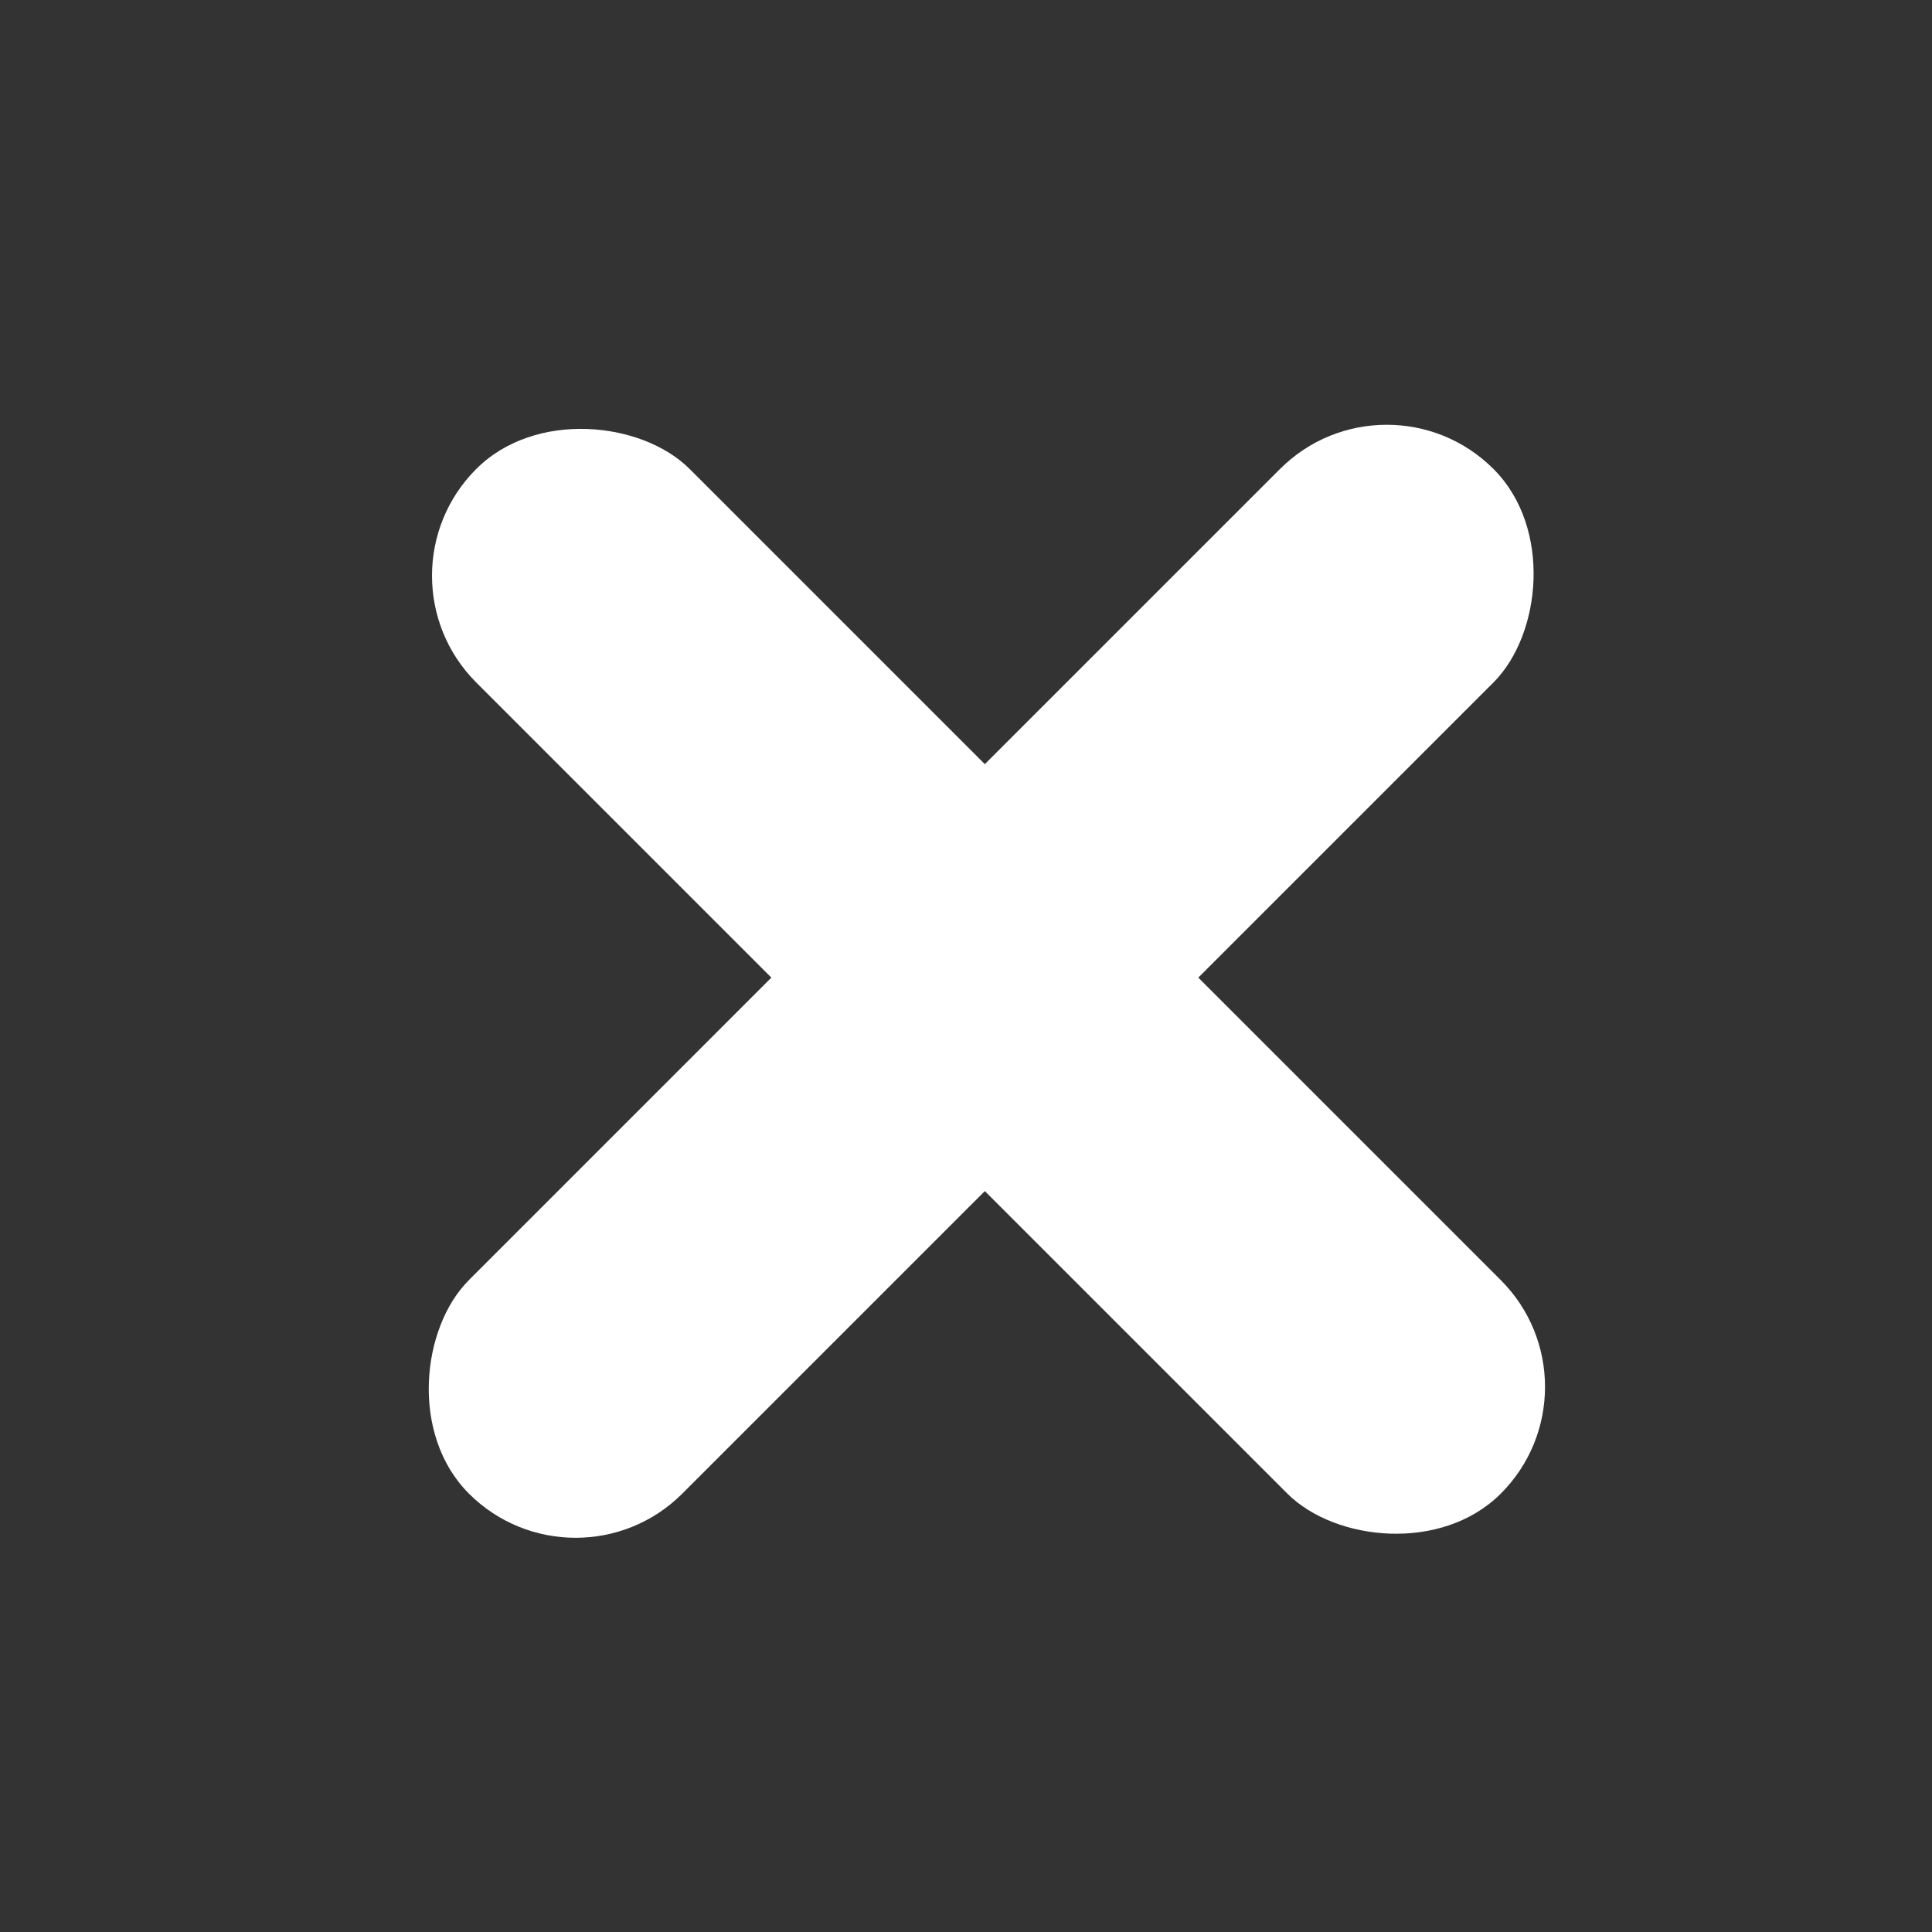
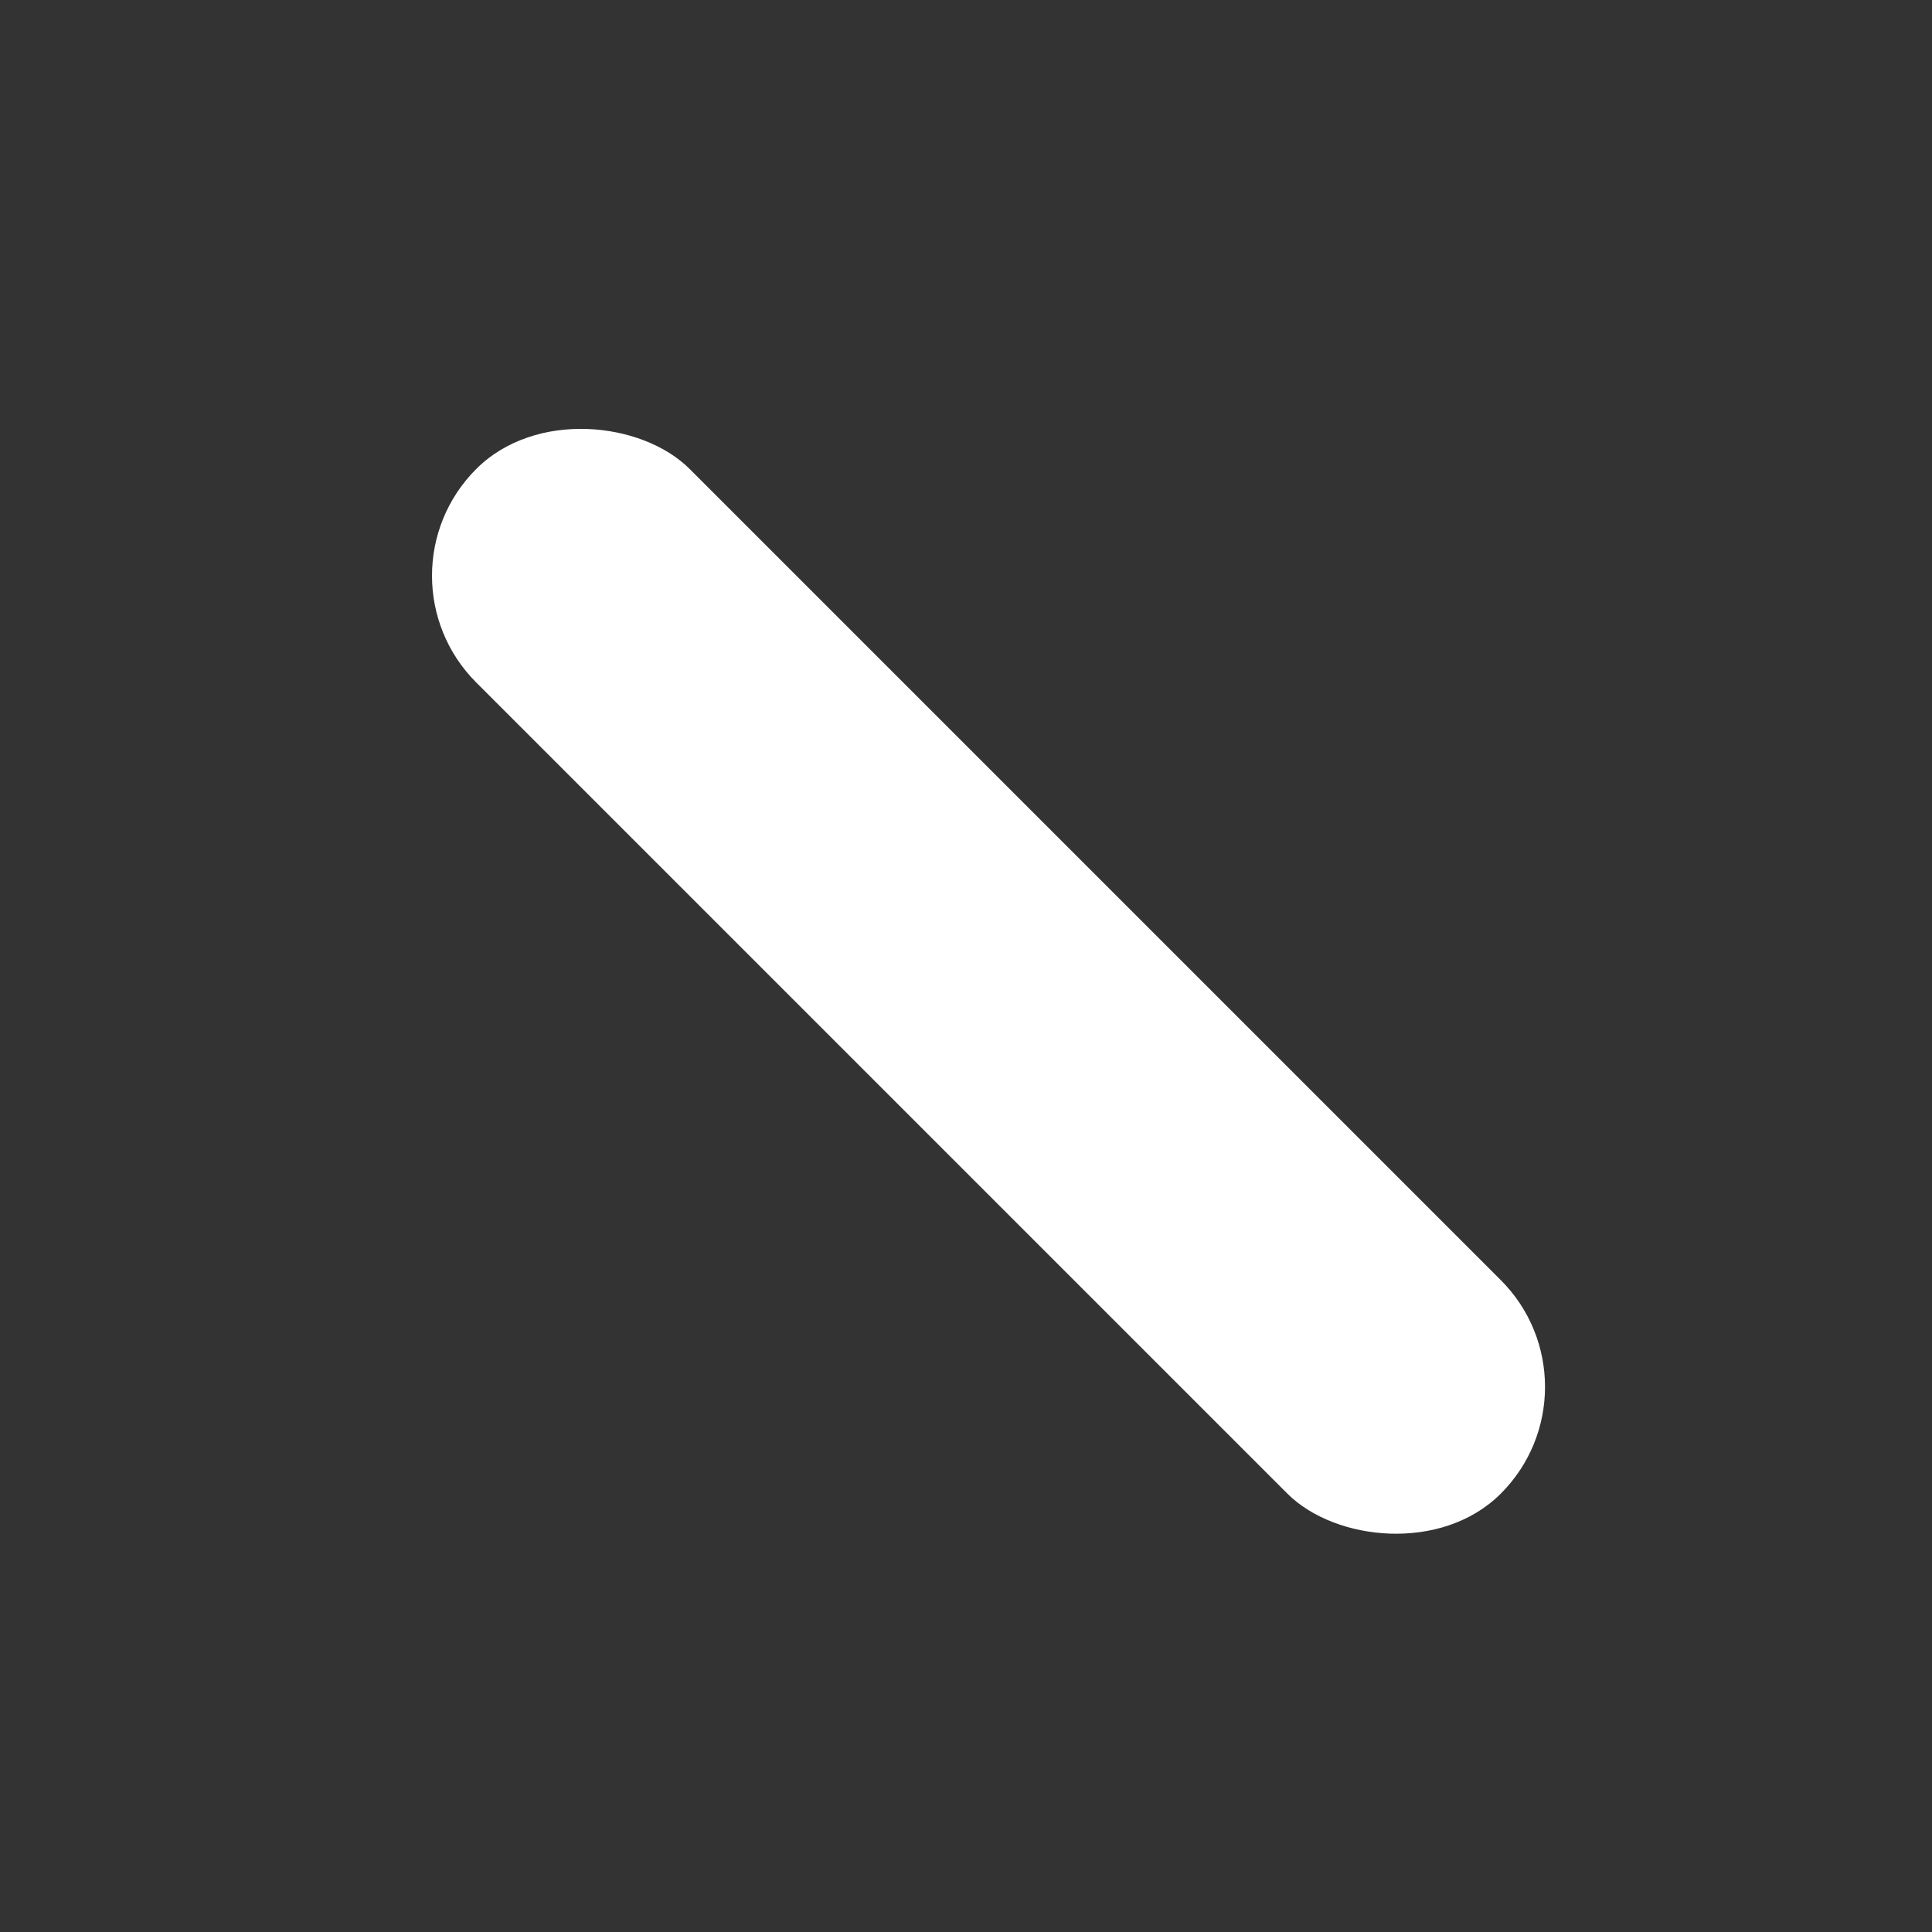
<svg xmlns="http://www.w3.org/2000/svg" id="kapat" width="32" height="32" viewBox="0 0 32 32">
  <rect x="0" y="0" width="32" height="32" fill="#333333" stroke="none" />
  <g id="Group_967" data-name="Group 967" transform="translate(-625 -921)">
-     <path id="Path_516" data-name="Path 516" d="M16,0A16,16,0,1,1,0,16,16,16,0,0,1,16,0Z" transform="translate(625 921)" fill="none" />
    <path id="Icon_awesome-pen" data-name="Icon awesome-pen" d="M18.011,5.14Z" transform="translate(632.001 927.999)" fill="none" />
  </g>
  <g id="Group_968" data-name="Group 968" transform="translate(-483.688 -872.746)">
-     <rect id="Rectangle_411" data-name="Rectangle 411" width="5" height="24" rx="2.5" transform="translate(506.657 878.746) rotate(45)" fill="#fff" />
    <rect id="Rectangle_412" data-name="Rectangle 412" width="5" height="24" rx="2.5" transform="translate(510.314 895.717) rotate(135)" fill="#fff" />
  </g>
</svg>